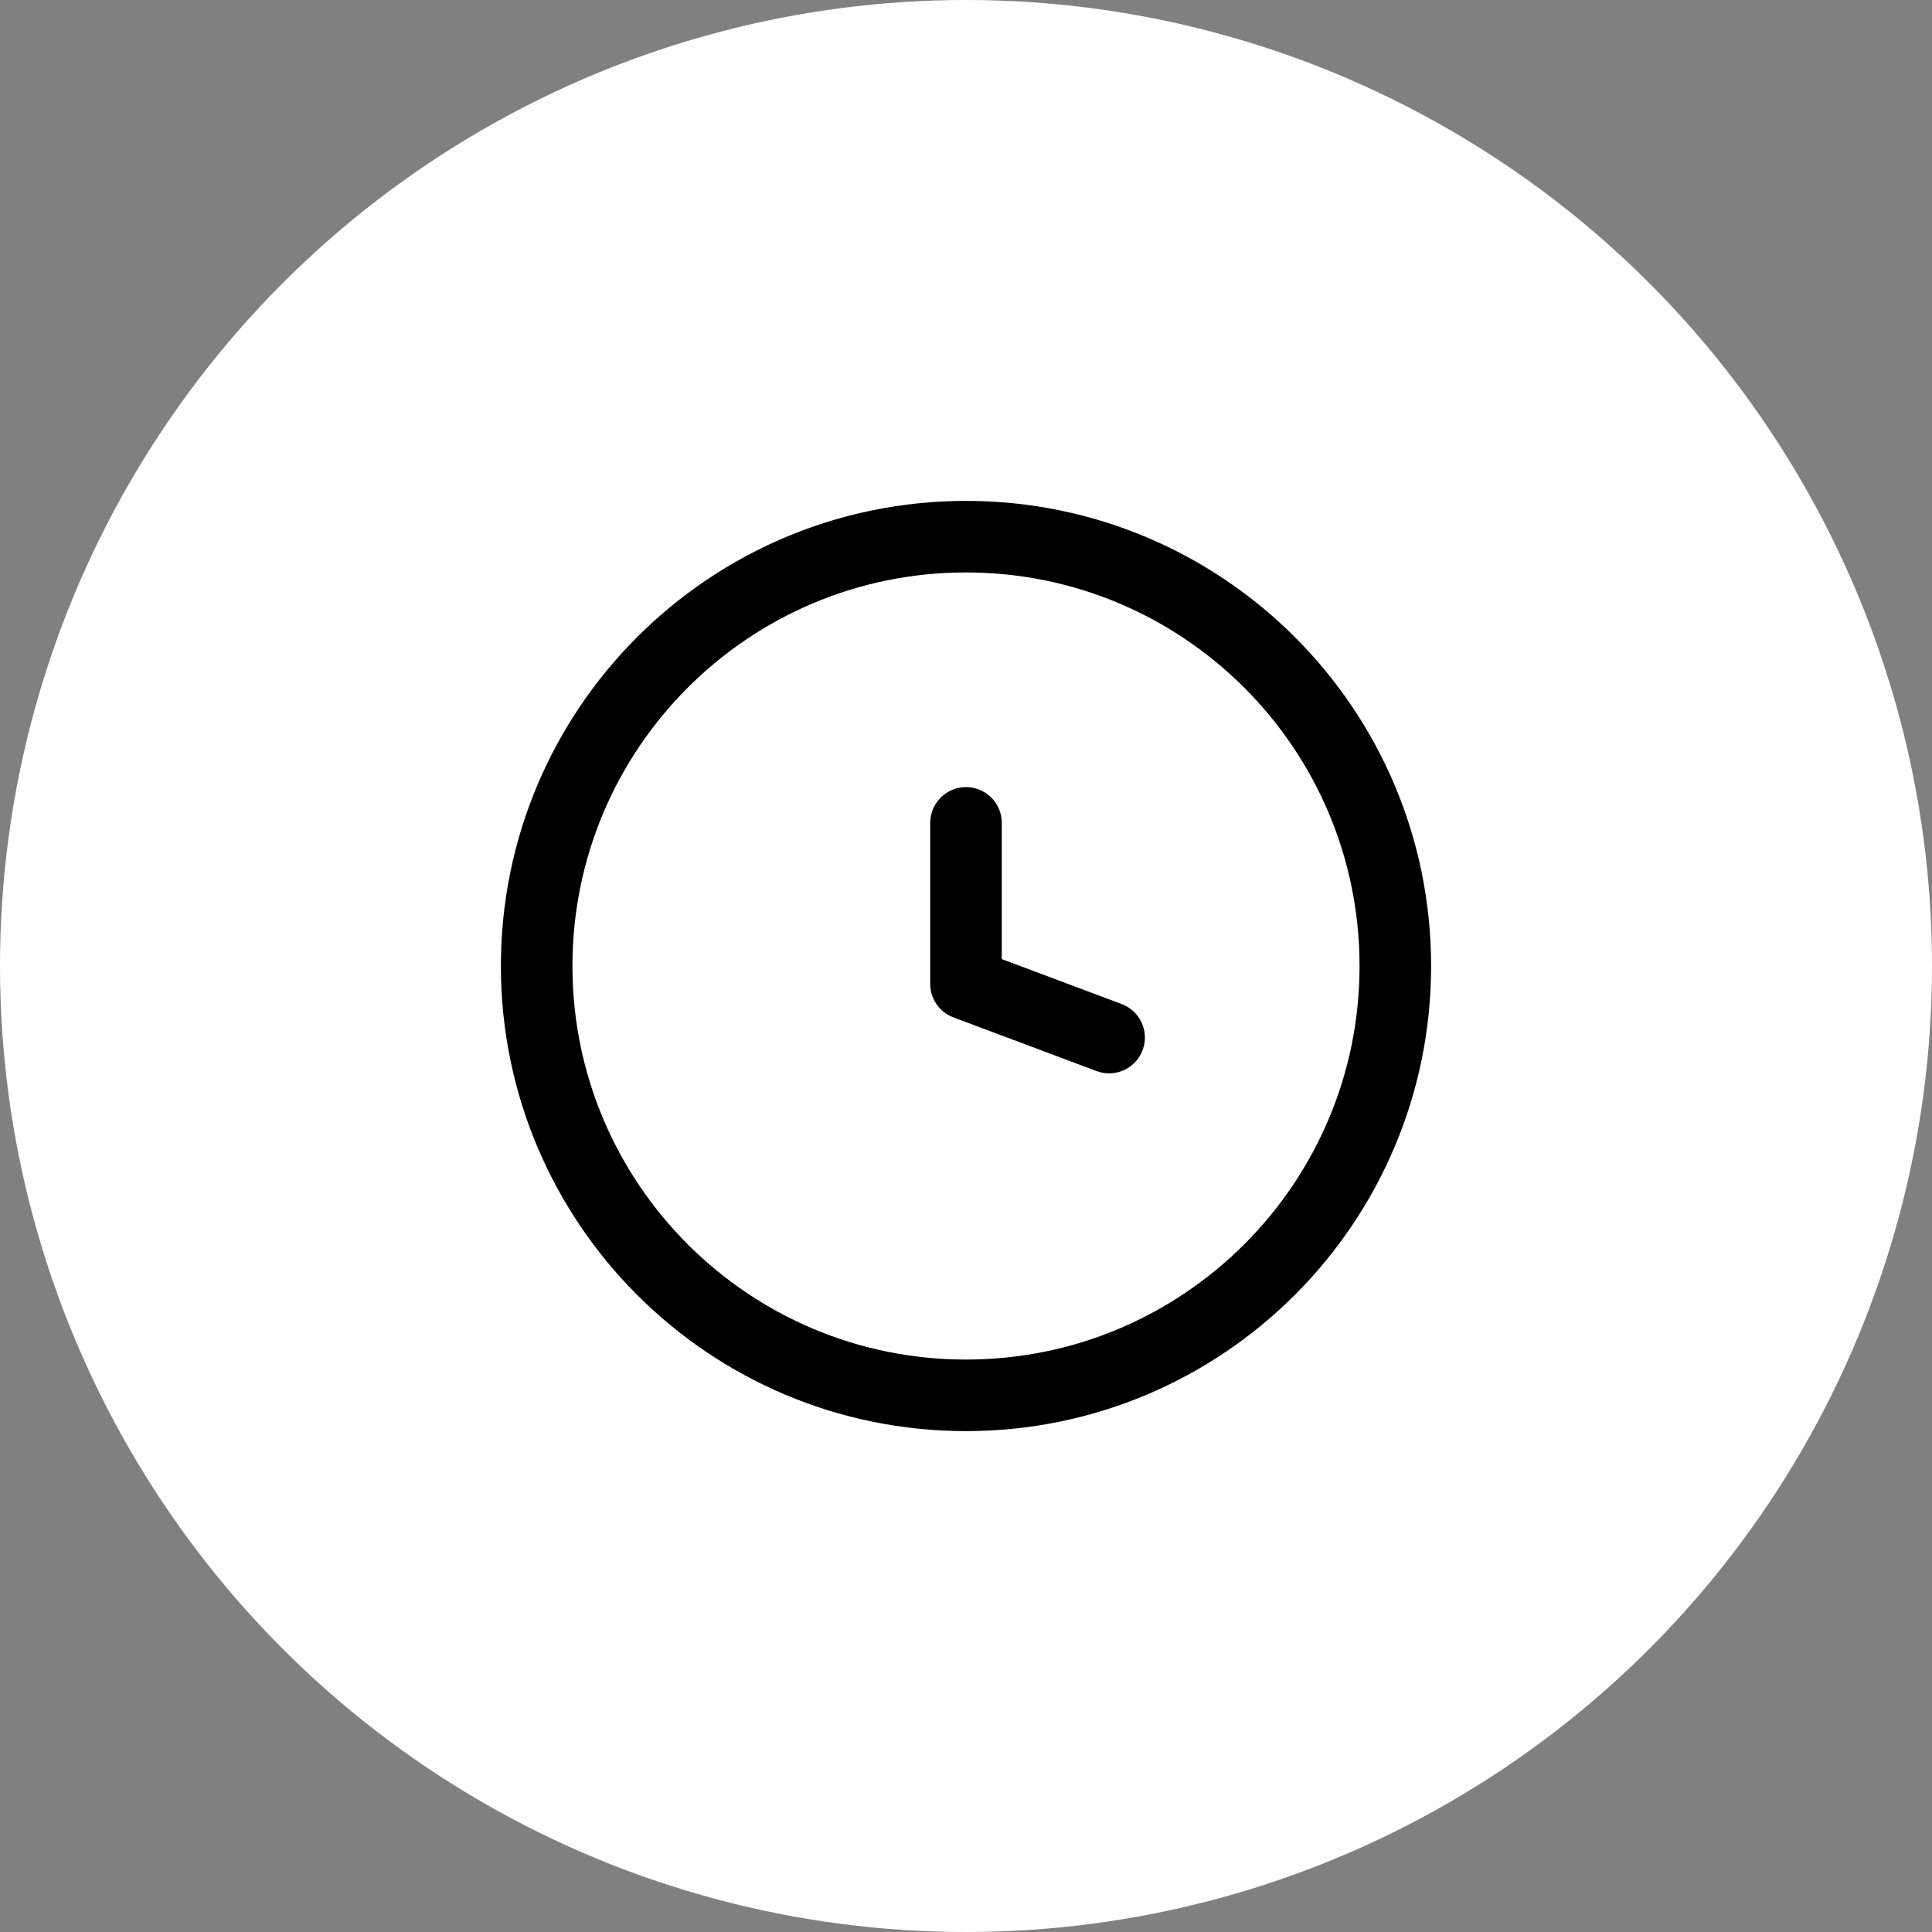
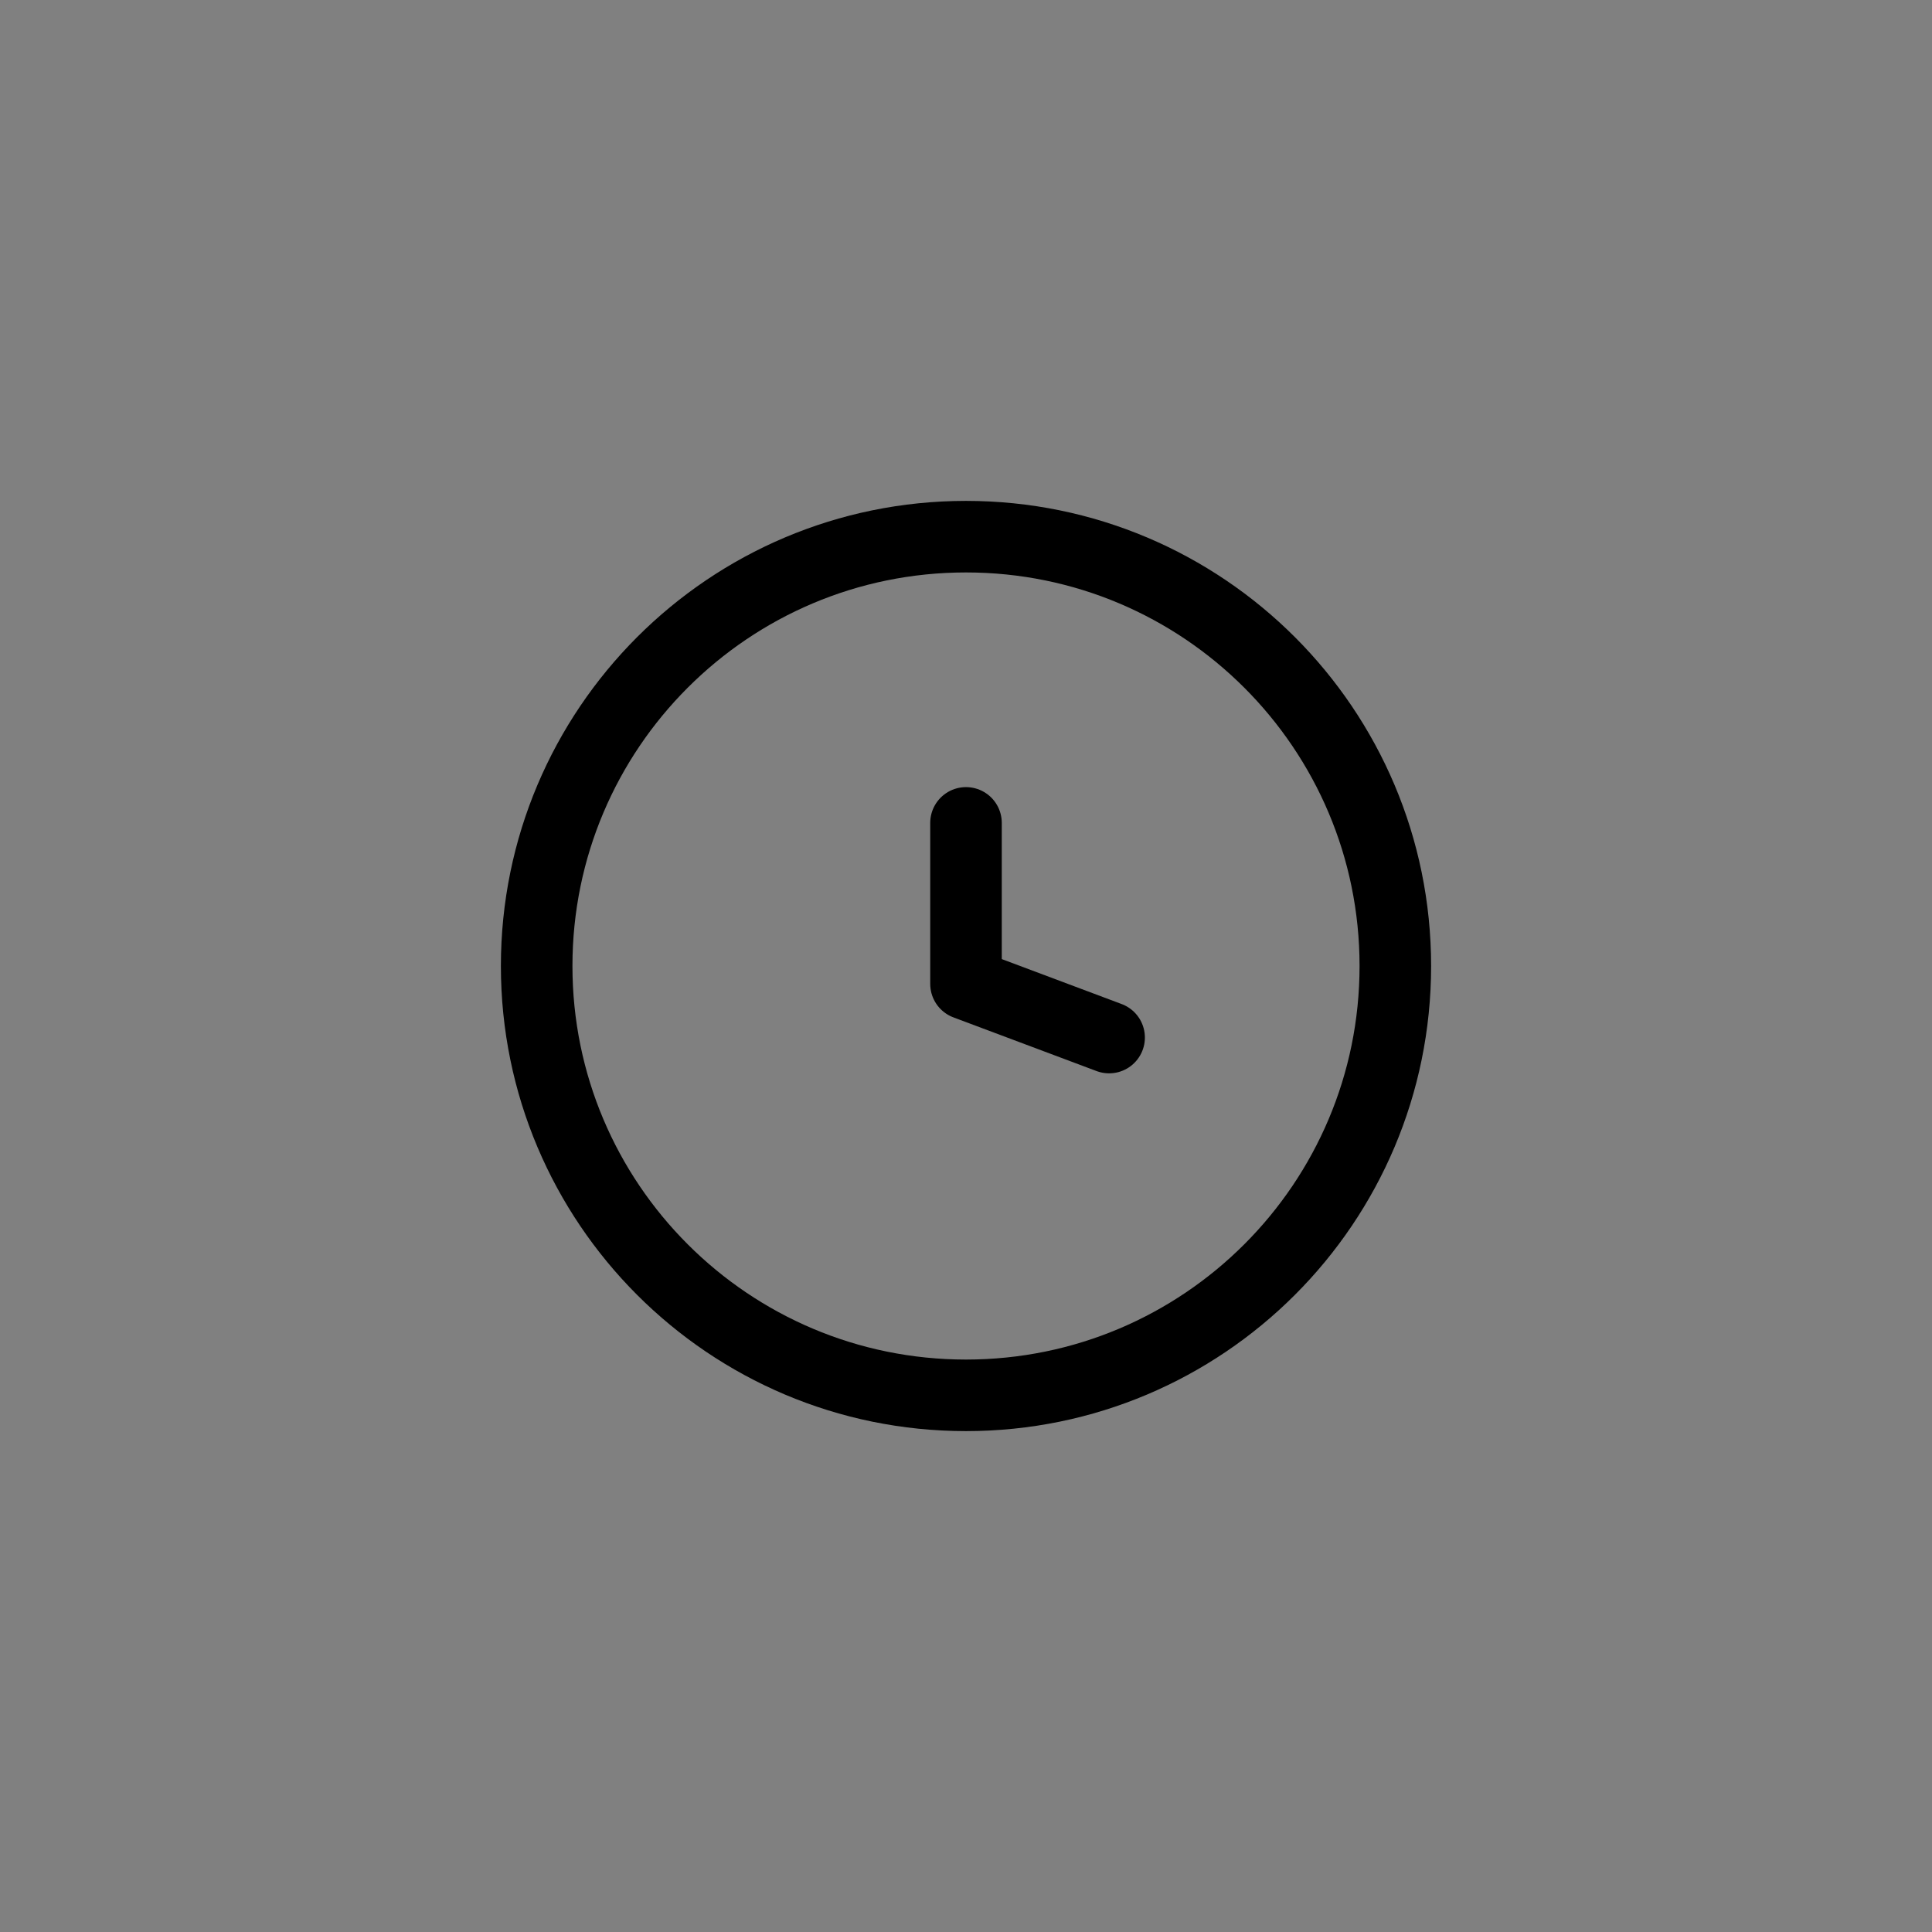
<svg xmlns="http://www.w3.org/2000/svg" width="27" height="27" viewBox="0 0 27 27" fill="none">
  <rect x="0" y="0" width="27" height="27" fill="#808080" stroke="none" />
-   <circle cx="13.5" cy="13.5" r="13.5" fill="white" />
  <path d="M13.5 19.5C16.814 19.5 19.5 16.814 19.5 13.5C19.5 10.186 16.814 7.5 13.5 7.5C10.186 7.5 7.5 10.186 7.5 13.5C7.5 16.814 10.186 19.5 13.5 19.5Z" stroke="black" stroke-linecap="round" stroke-linejoin="round" />
  <path d="M13.5 11.5V13.75L15.5 14.5" stroke="black" stroke-linecap="round" stroke-linejoin="round" />
</svg>